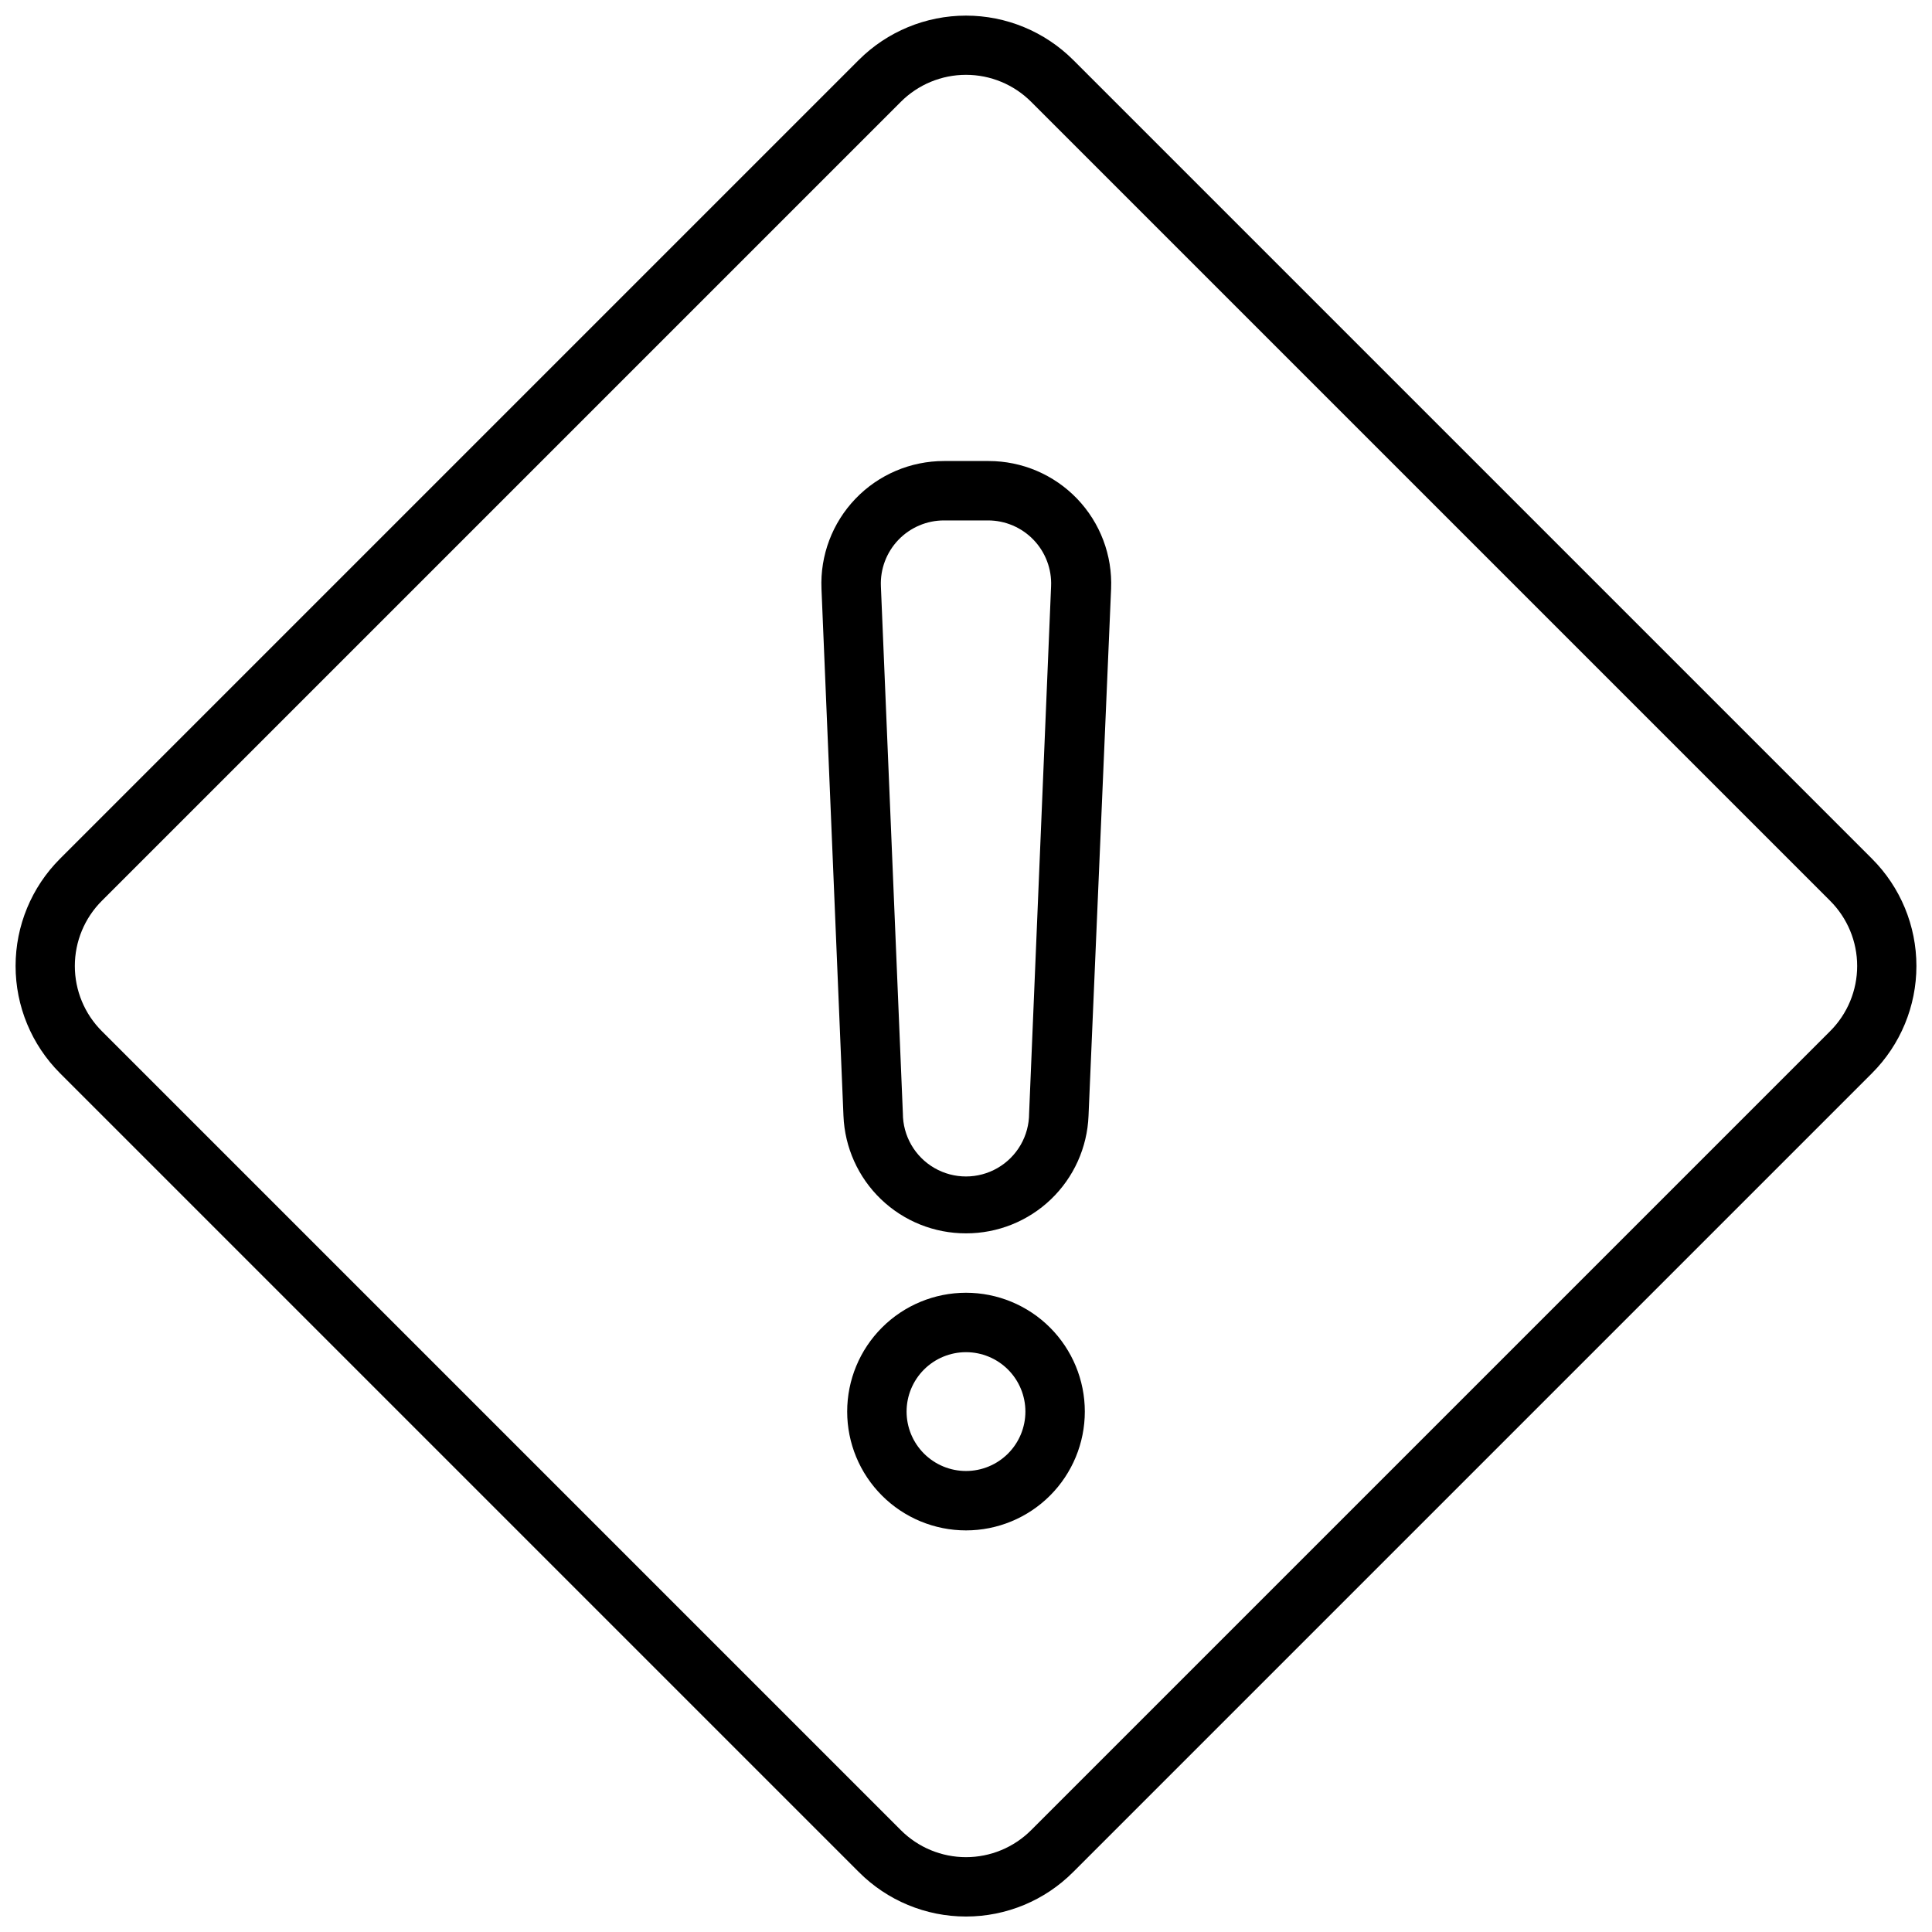
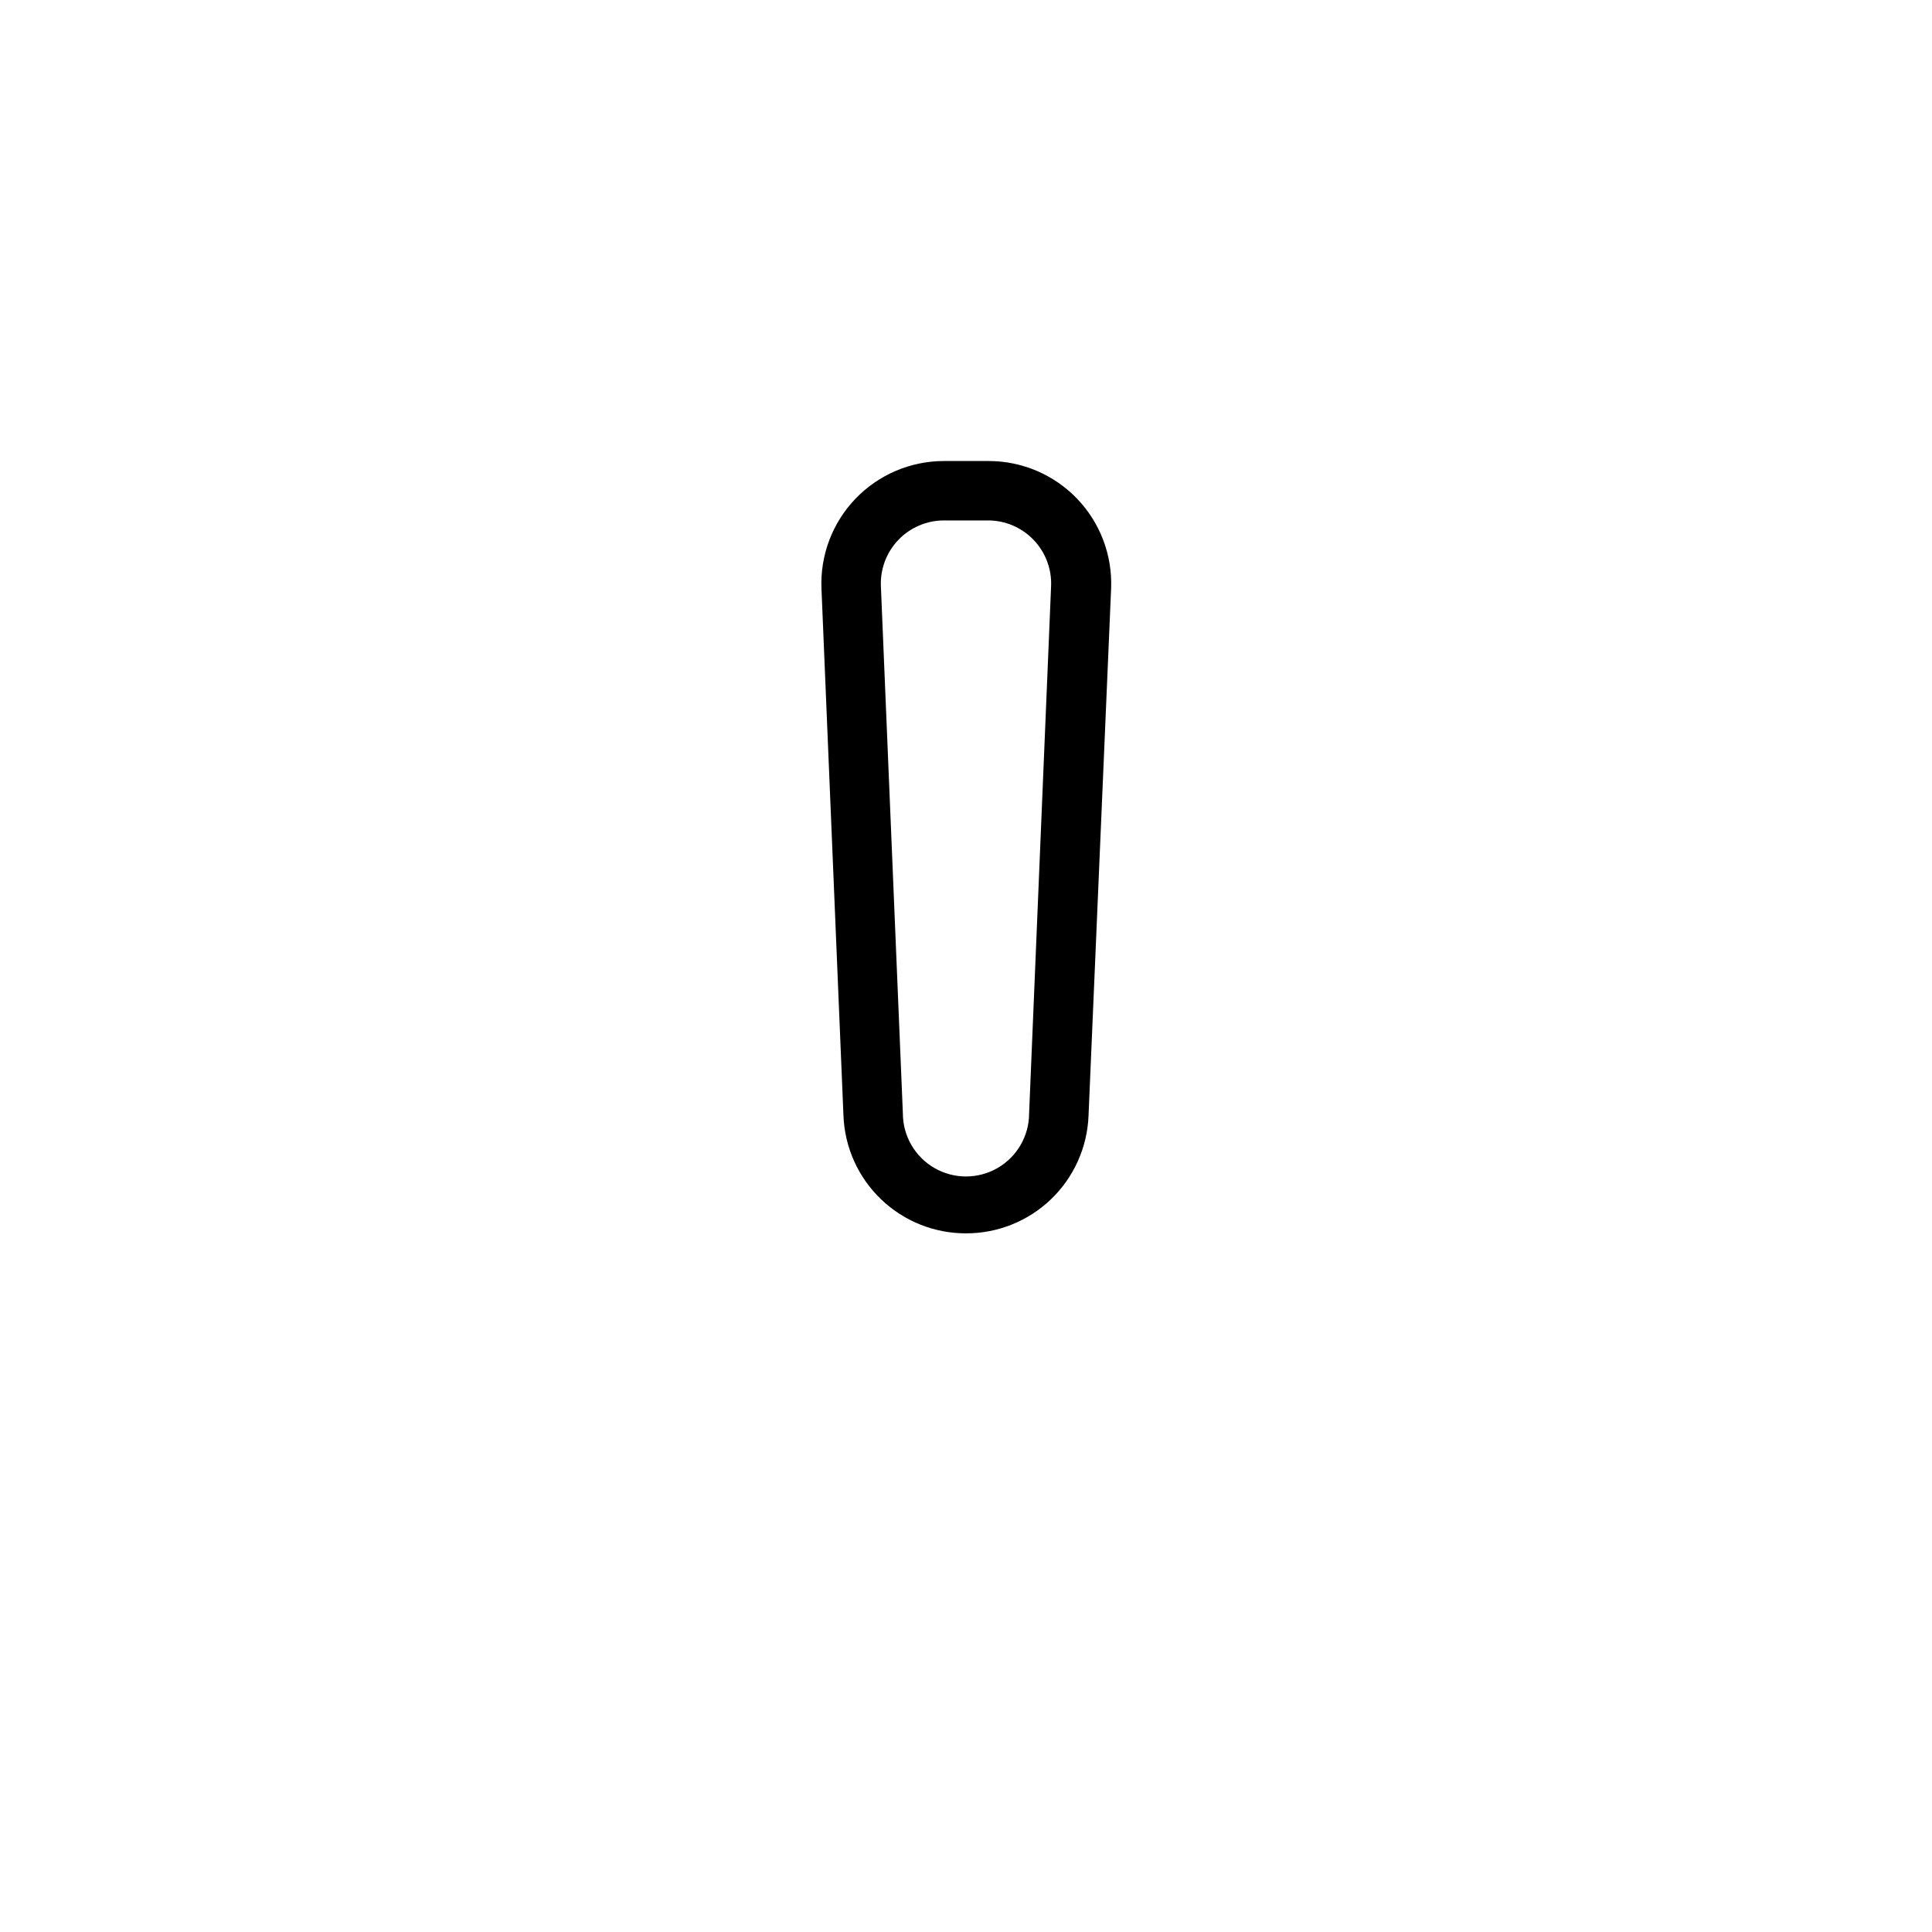
<svg xmlns="http://www.w3.org/2000/svg" width="800px" height="800px" version="1.1" viewBox="144 144 512 512">
  <defs>
    <clipPath id="a">
-       <path d="m148.09 148.09h503.81v503.81h-503.81z" />
-     </clipPath>
+       </clipPath>
  </defs>
  <g clip-path="url(#a)">
    <path d="m400 651.9c-10.668 0.004-20.895-4.246-28.418-11.809l-211.68-211.68c-7.539-7.539-11.773-17.762-11.773-28.418 0-10.66 4.234-20.883 11.773-28.418l211.68-211.68c7.539-7.527 17.762-11.758 28.418-11.758s20.875 4.231 28.418 11.758l211.68 211.68c7.539 7.535 11.773 17.758 11.773 28.418 0 10.656-4.234 20.879-11.773 28.418l-211.68 211.68c-7.523 7.562-17.754 11.812-28.418 11.809zm-17.277-22.906h-0.004c4.578 4.59 10.797 7.172 17.281 7.172 6.481 0 12.699-2.582 17.277-7.172l211.72-211.72c4.59-4.578 7.172-10.797 7.172-17.277 0-6.484-2.582-12.703-7.172-17.281l-211.72-211.72c-4.578-4.59-10.797-7.168-17.277-7.168-6.484 0-12.703 2.578-17.281 7.168l-211.72 211.72c-4.59 4.578-7.168 10.797-7.168 17.281 0 6.481 2.578 12.699 7.168 17.277l211.72 211.72z" />
  </g>
  <path d="m400 470.85c-8.391 0.016-16.457-3.219-22.512-9.023-6.055-5.805-9.625-13.73-9.961-22.113l-5.828-139.69c-0.375-8.848 2.879-17.465 9.012-23.855 6.129-6.391 14.605-10 23.461-9.992h11.809c8.855-0.008 17.332 3.602 23.465 9.992 6.129 6.391 9.383 15.008 9.008 23.855l-5.984 139.69c-0.336 8.383-3.902 16.309-9.957 22.113-6.059 5.805-14.125 9.039-22.512 9.023zm-5.828-188.93c-4.562-0.004-8.926 1.855-12.086 5.148-3.156 3.293-4.836 7.731-4.641 12.289l5.824 139.69c0 5.977 3.188 11.5 8.363 14.488 5.176 2.988 11.555 2.988 16.73 0s8.363-8.512 8.363-14.488l5.824-139.69c0.195-4.559-1.484-8.996-4.641-12.289-3.16-3.293-7.523-5.152-12.086-5.148z" />
-   <path d="m400 549.57c-8.352 0-16.363-3.316-22.266-9.223-5.906-5.906-9.223-13.914-9.223-22.266s3.316-16.359 9.223-22.266c5.902-5.902 13.914-9.223 22.266-9.223s16.359 3.32 22.266 9.223c5.902 5.906 9.223 13.914 9.223 22.266s-3.32 16.359-9.223 22.266c-5.906 5.906-13.914 9.223-22.266 9.223zm0-47.23c-4.176 0-8.18 1.656-11.133 4.609-2.953 2.953-4.613 6.957-4.613 11.133s1.66 8.18 4.613 11.133c2.953 2.953 6.957 4.613 11.133 4.613s8.18-1.66 11.133-4.613c2.949-2.953 4.609-6.957 4.609-11.133s-1.66-8.18-4.609-11.133c-2.953-2.953-6.957-4.609-11.133-4.609z" />
</svg>